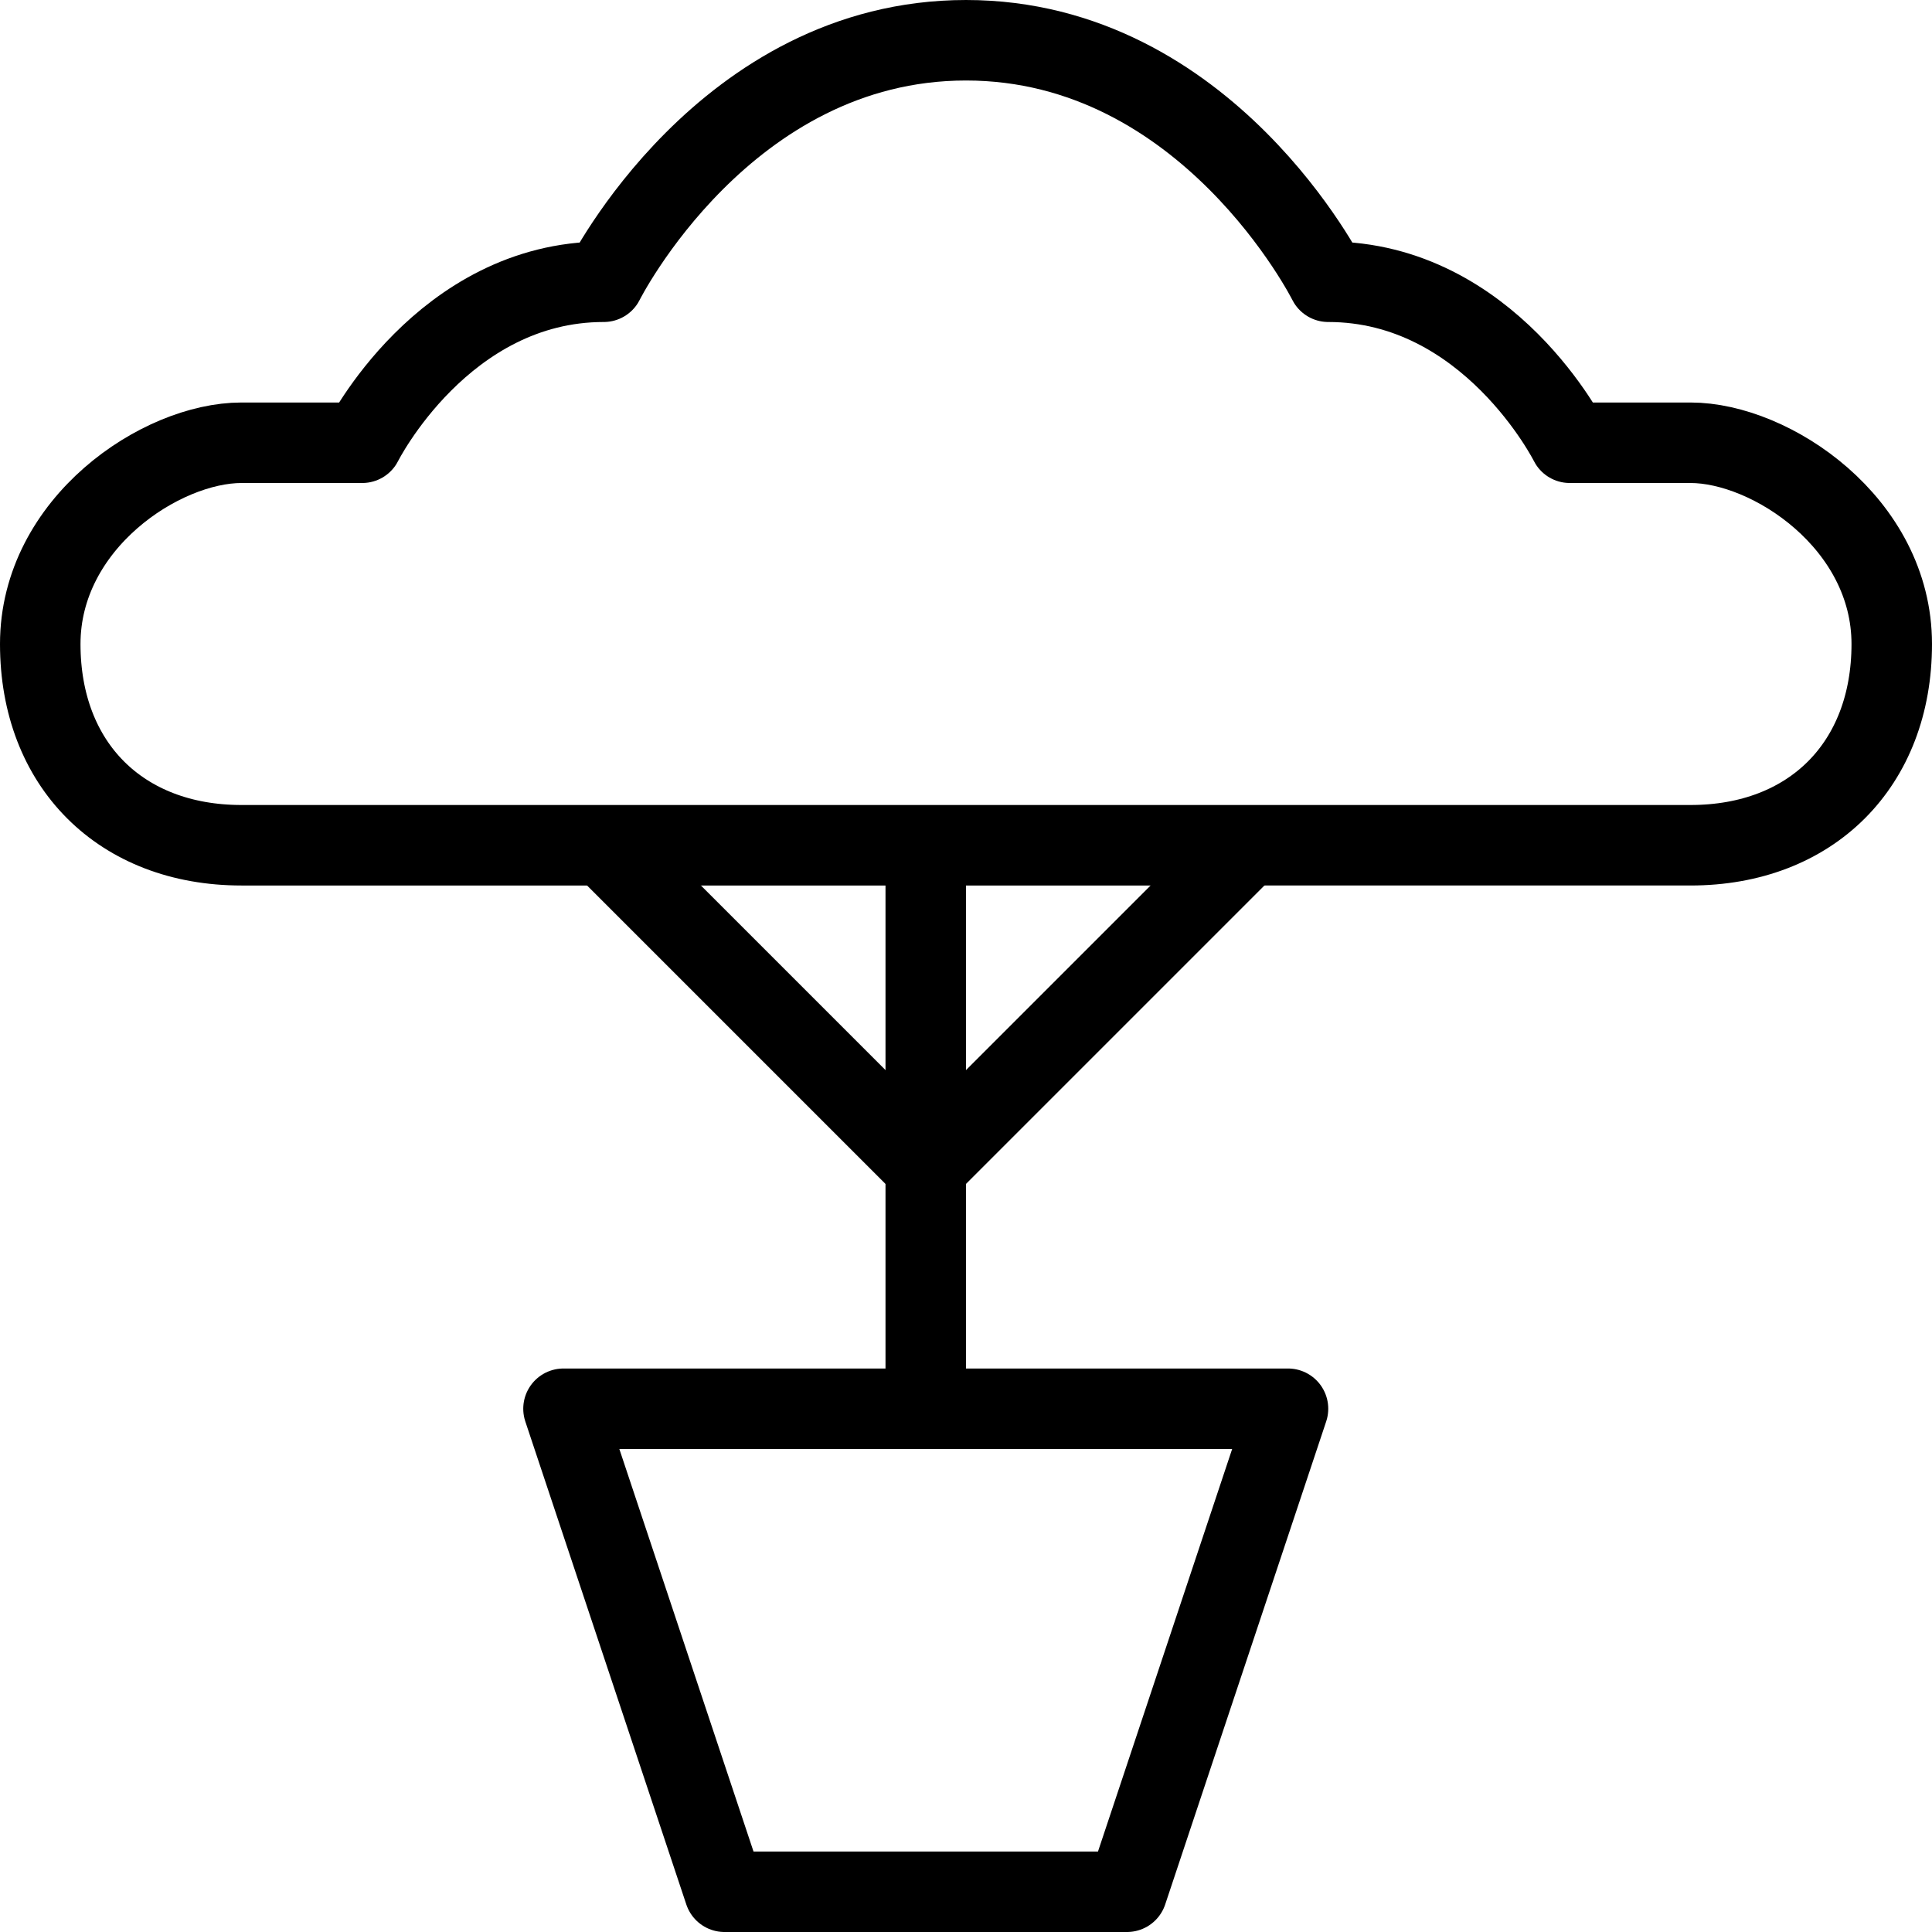
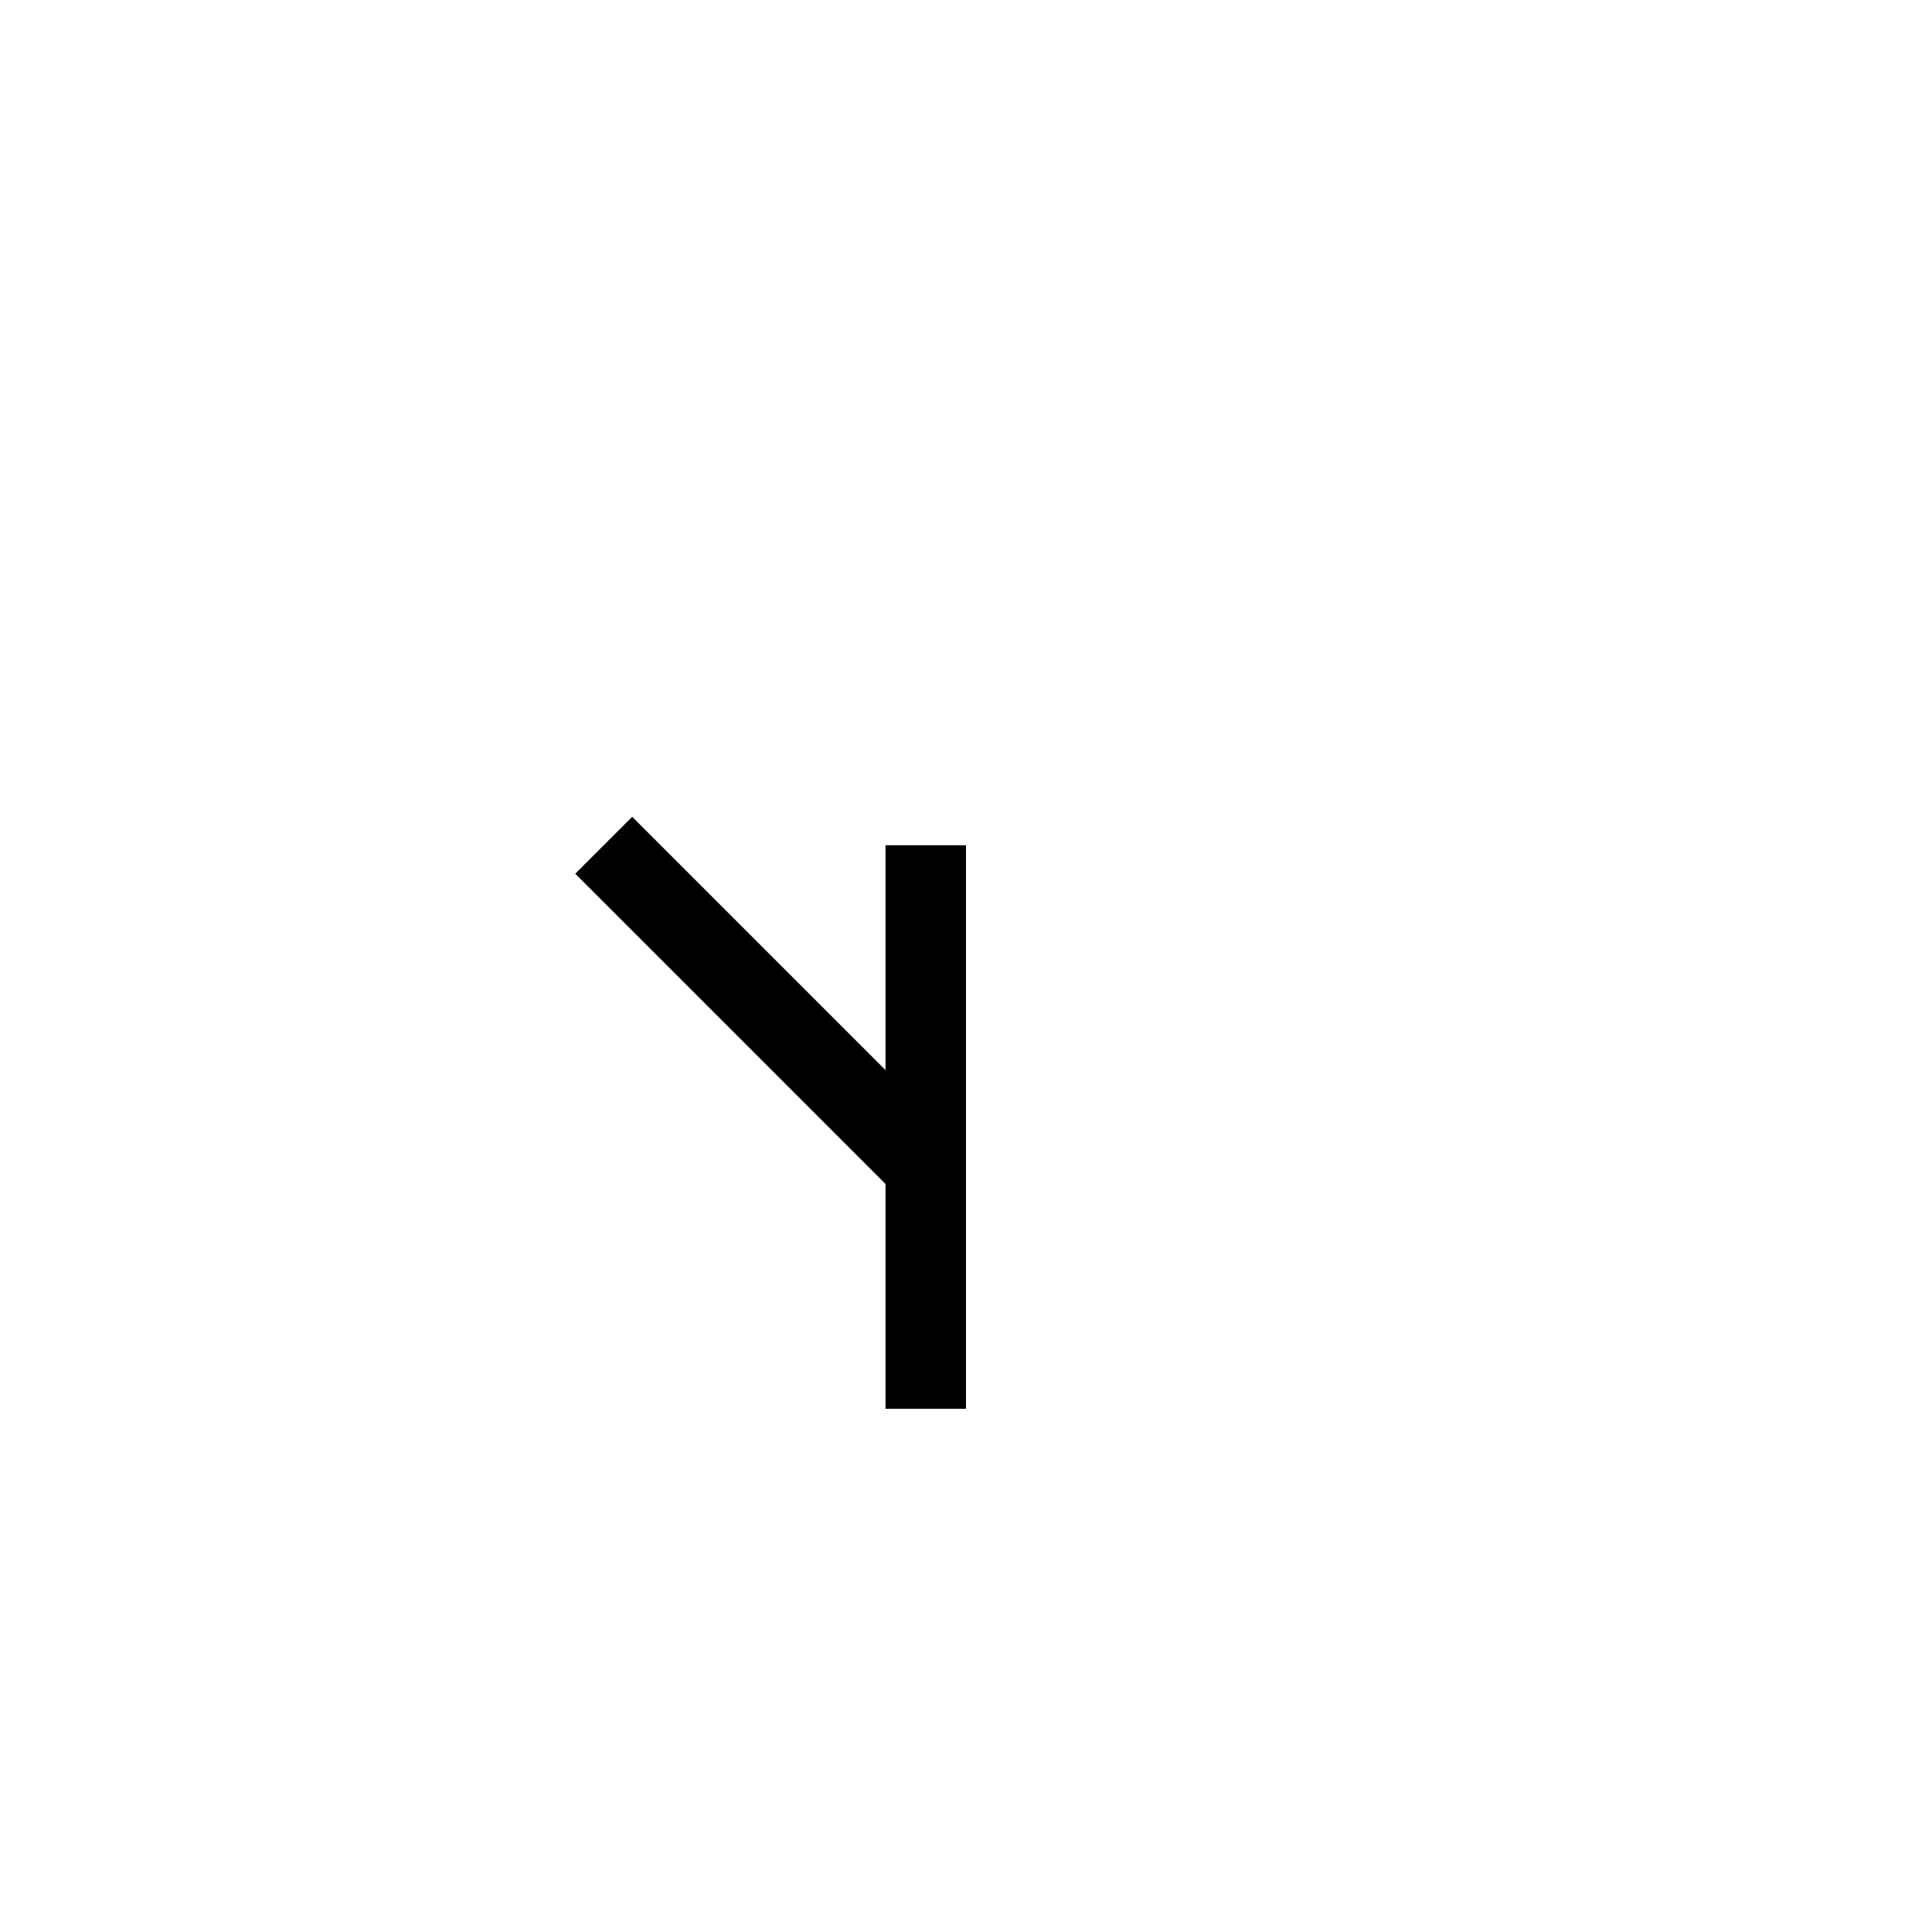
<svg xmlns="http://www.w3.org/2000/svg" version="1.1" x="0px" y="0px" width="24px" height="24px" viewBox="0 0 24 24" enable-background="new 0 0 24 24" xml:space="preserve">
  <g id="Outline_Icons">
    <g>
-       <polygon fill="none" stroke="#000000" stroke-linejoin="round" stroke-miterlimit="10" points="14,23.5 9,23.5 7,17.5 16,17.5       " />
-       <path fill="none" stroke="#000000" stroke-linejoin="round" stroke-miterlimit="10" d="M21,10.5c1.5,0,2.5-1,2.5-2.5    S22,5.5,21,5.5h-1.5c0,0-1-2-3-2c0,0-1.5-3-4.5-3s-4.5,3-4.5,3c-2,0-3,2-3,2H3c-1,0-2.5,1-2.5,2.5s1,2.5,2.5,2.5H21z" />
      <line fill="none" stroke="#000000" stroke-linejoin="round" stroke-miterlimit="10" x1="11.5" y1="10.5" x2="11.5" y2="17.5" />
-       <line fill="none" stroke="#000000" stroke-linejoin="round" stroke-miterlimit="10" x1="15.5" y1="10.5" x2="11.5" y2="14.5" />
      <line fill="none" stroke="#000000" stroke-linejoin="round" stroke-miterlimit="10" x1="7.5" y1="10.5" x2="11.5" y2="14.5" />
    </g>
  </g>
  <g id="invisible_shape">
-     <rect fill="none" width="24" height="24" />
-   </g>
+     </g>
</svg>